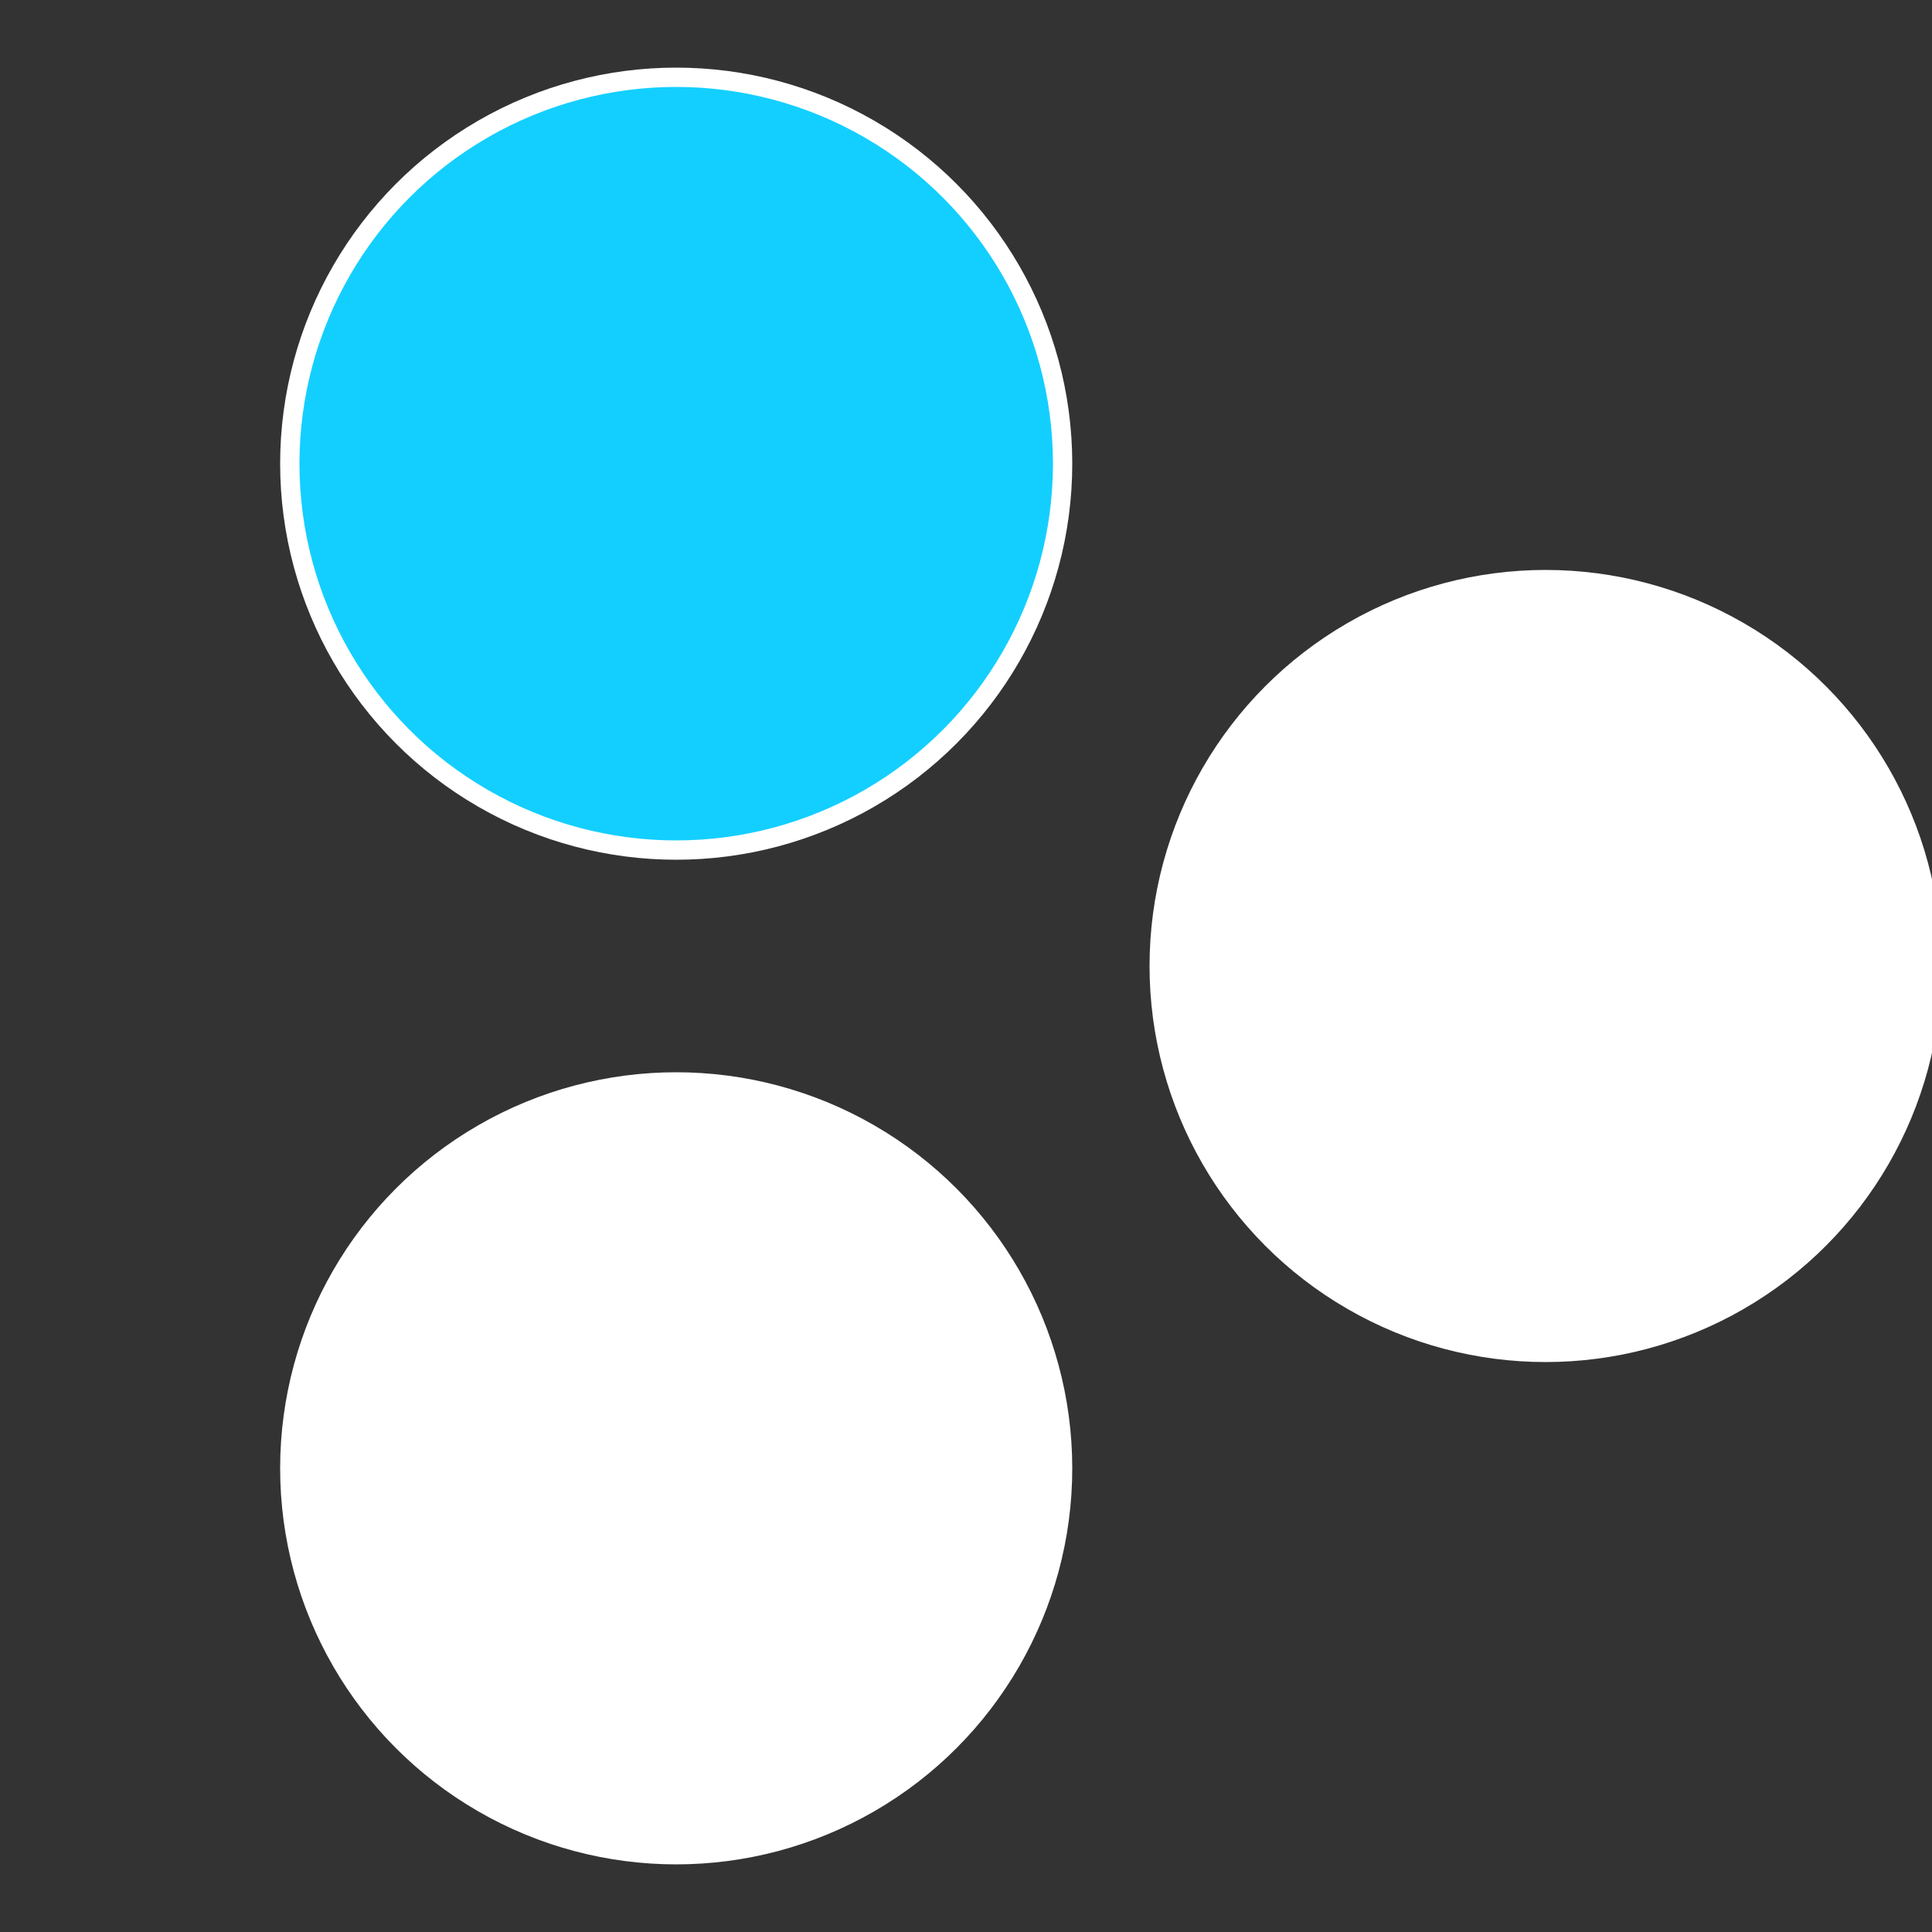
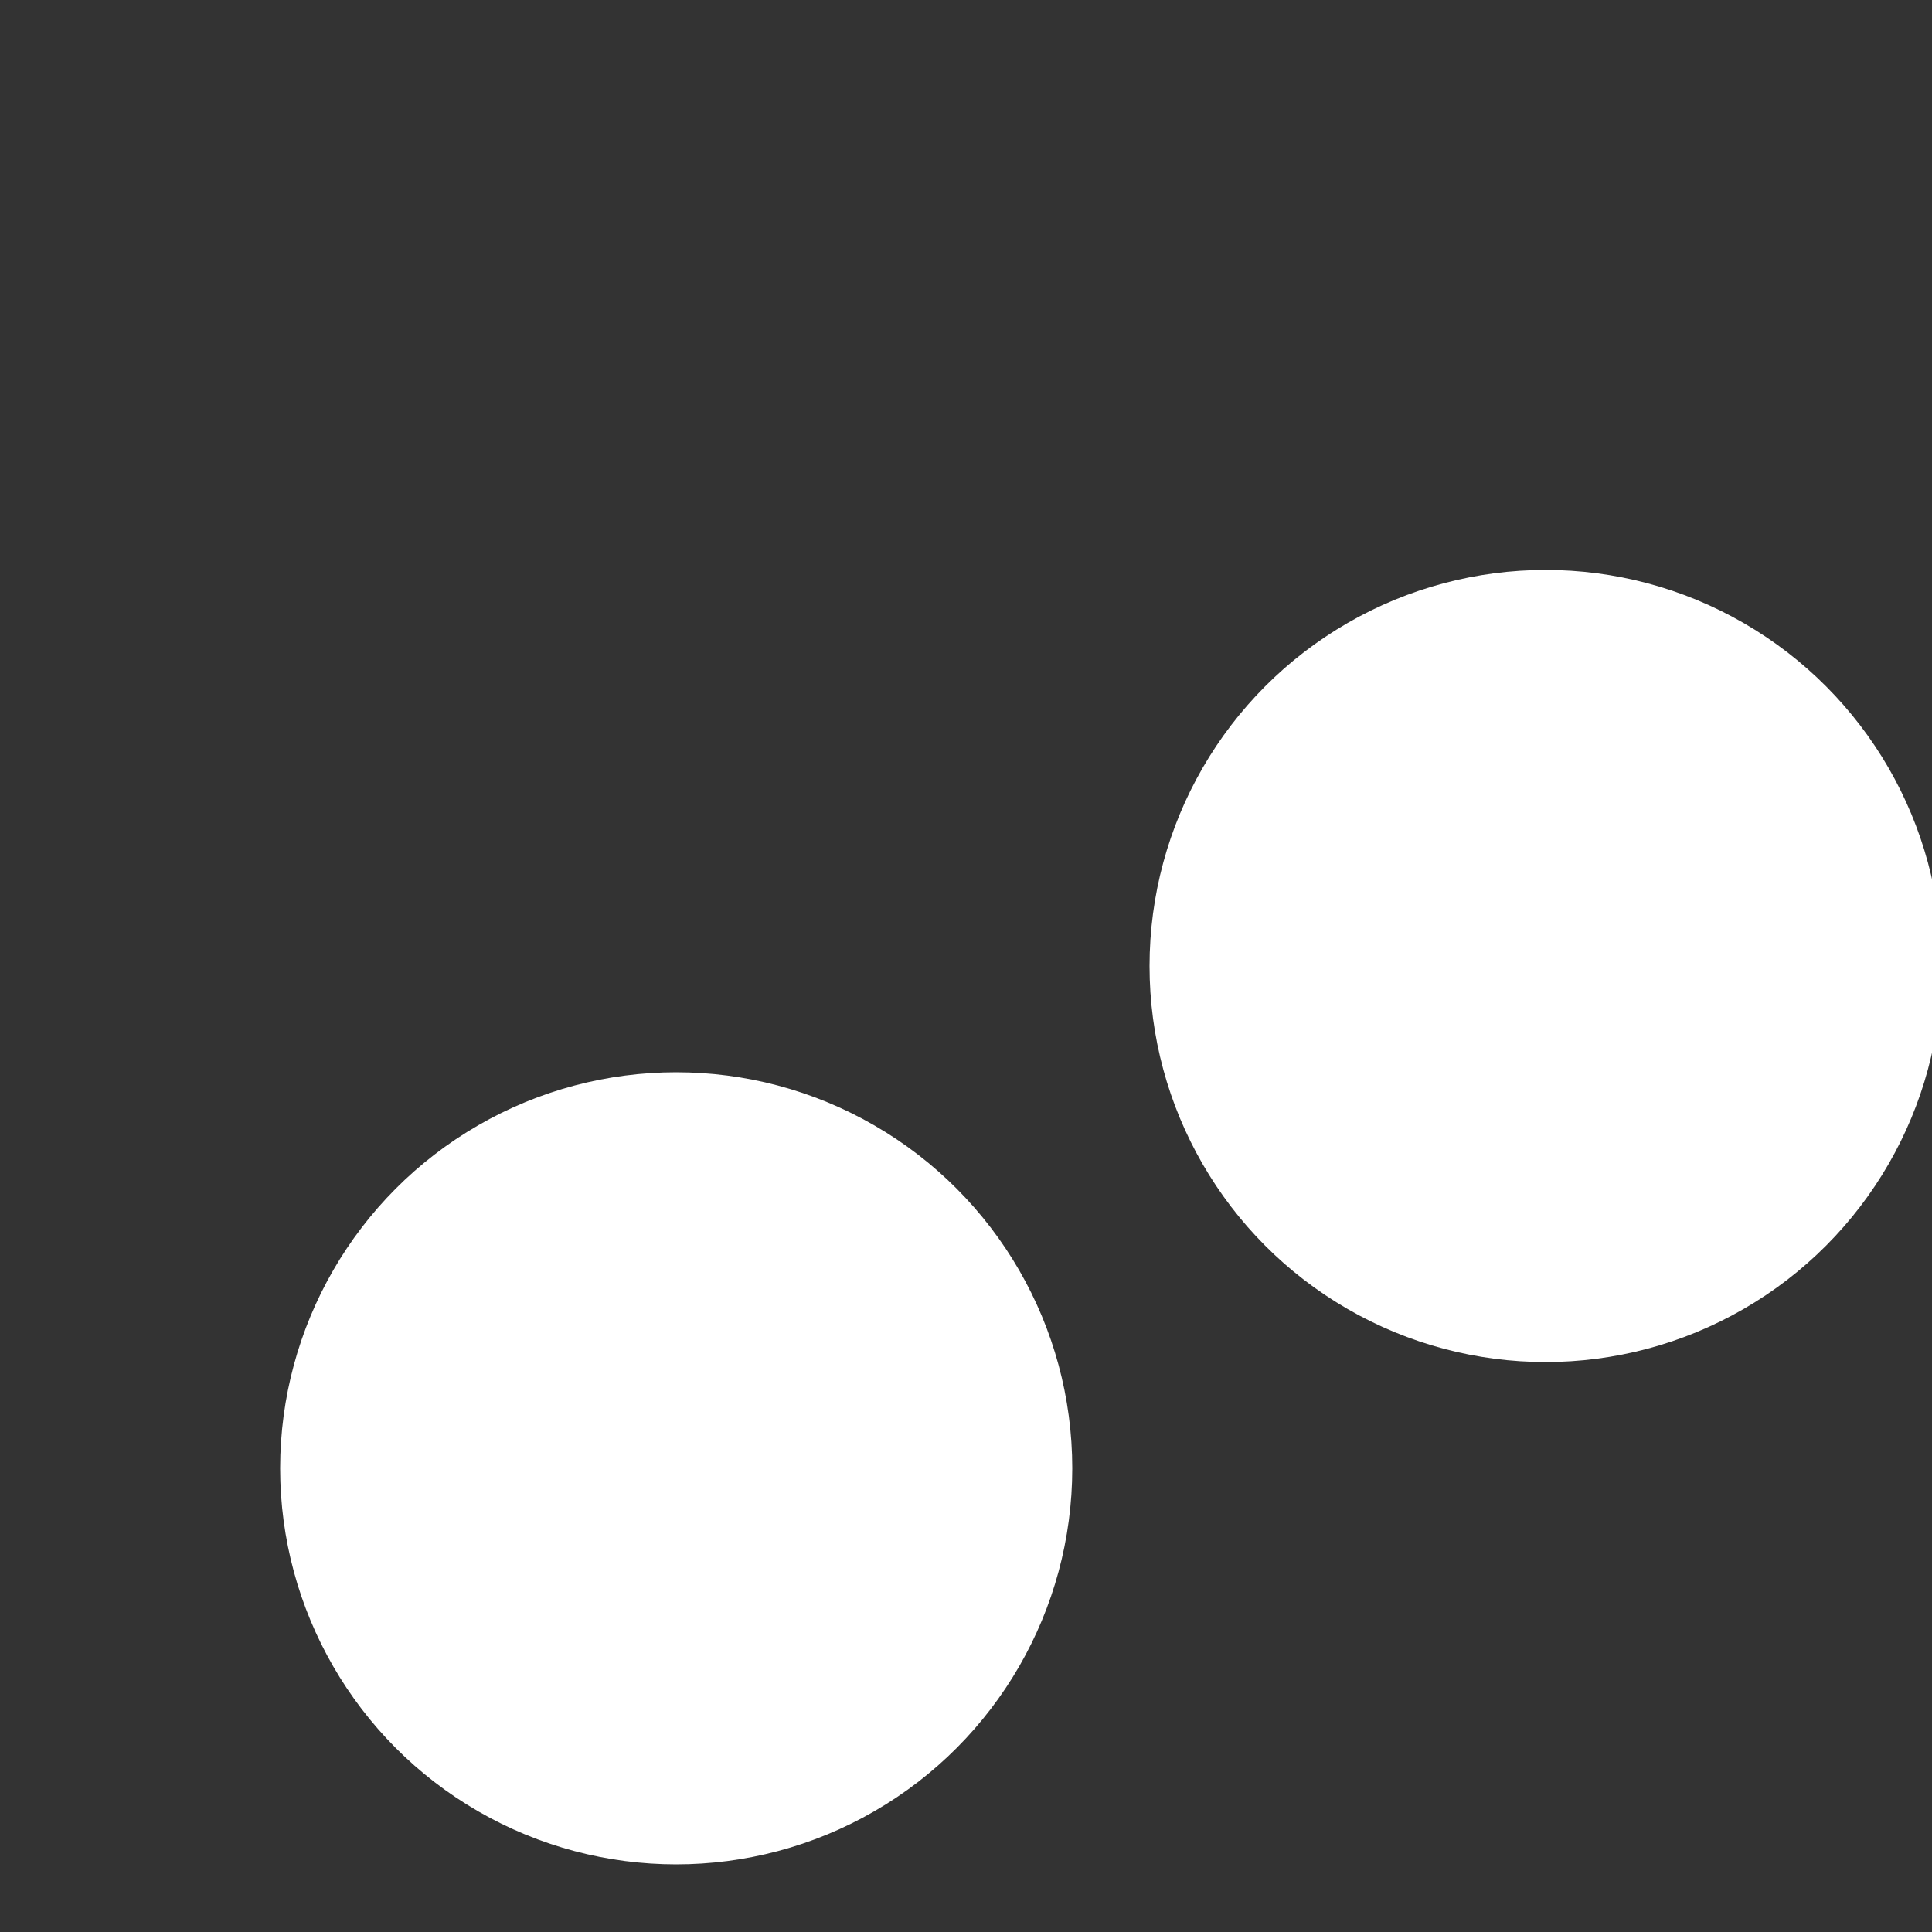
<svg xmlns="http://www.w3.org/2000/svg" width="500" height="500" viewBox="-1 -1 2 2">
  <rect x="-1" y="-1" width="2" height="2" fill="#333333" stroke="none" />
  <circle cx="0.6" cy="0" r="0.4" fill="#ffffffffffffffe413cffffffffffffff1c" stroke="#fff" stroke-width="1%" />
  <circle cx="-0.3" cy="0.52" r="0.4" fill="#ffffffffffffff1cffffffffffffffed13c" stroke="#fff" stroke-width="1%" />
-   <circle cx="-0.3" cy="-0.52" r="0.4" fill="#13cffffffffffffff1cffffffffffffffed" stroke="#fff" stroke-width="1%" />
</svg>